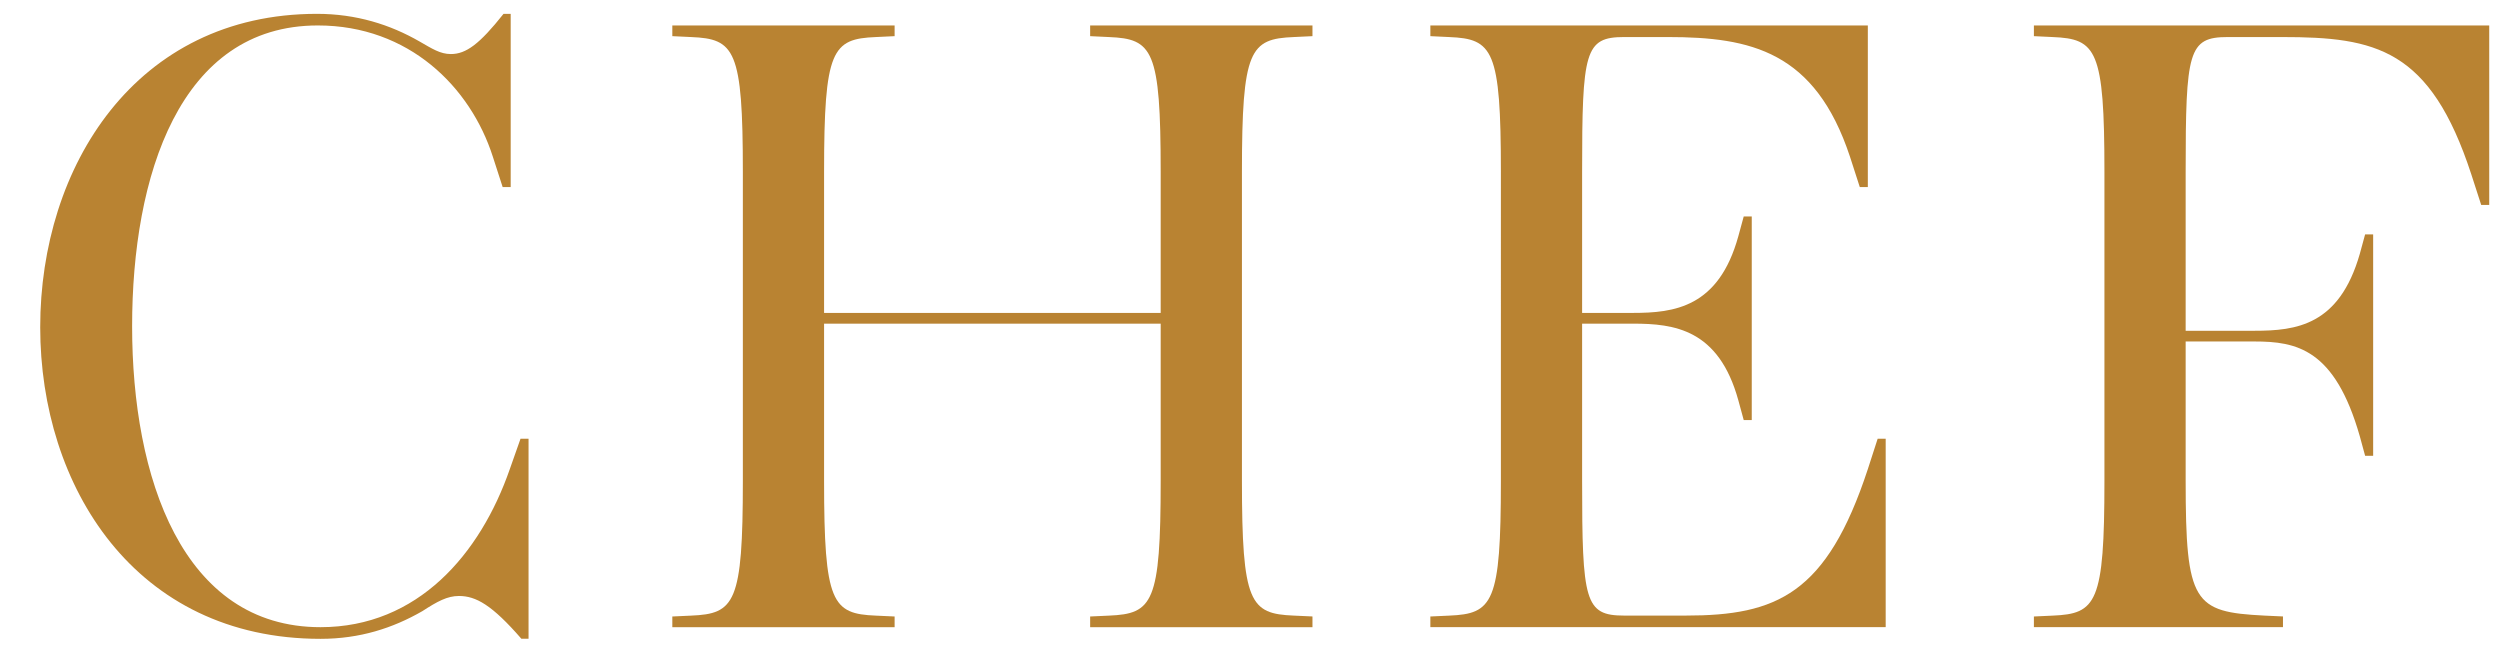
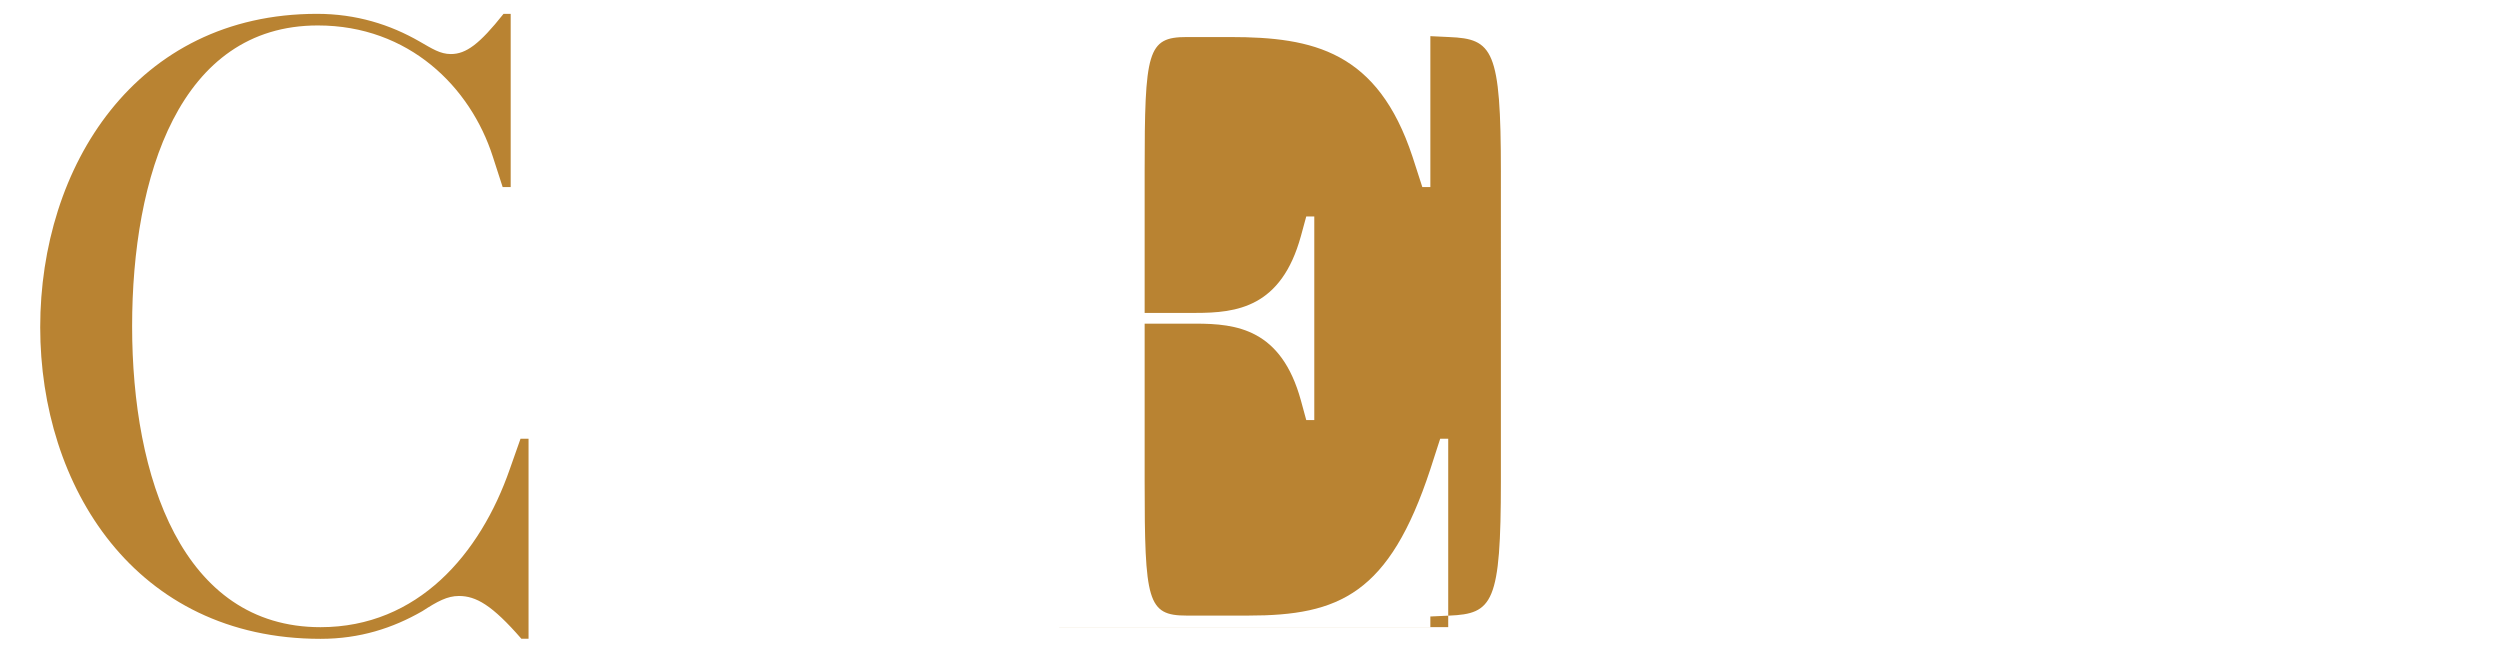
<svg xmlns="http://www.w3.org/2000/svg" id="_レイヤー_2" data-name="レイヤー 2" viewBox="0 0 84 22">
  <defs>
    <style>
      .cls-1 {
        fill: #b98332;
      }

      .cls-2 {
        fill: none;
      }

      .cls-3 {
        isolation: isolate;
      }
    </style>
  </defs>
  <g id="_レイヤー_2-2" data-name="レイヤー 2">
    <g>
      <g id="CHEF" class="cls-3">
        <g class="cls-3">
          <path class="cls-1" d="M17.52,21.464c-.99-1.14-1.53-1.439-2.1-1.439-.39,0-.72.18-1.23.51-.99.57-2.1.93-3.42.93-6.24,0-9.419-5.13-9.419-10.47C1.35,5.595,4.56.465,10.649.465c1.32,0,2.46.36,3.45.93.42.24.69.421,1.05.421.51,0,.96-.33,1.77-1.351h.24v5.82h-.27l-.33-1.021c-.75-2.34-2.82-4.409-5.88-4.409-4.65,0-6.24,5.069-6.24,10.109,0,5.069,1.68,10.109,6.33,10.109,3.27,0,5.37-2.46,6.36-5.31l.36-1.021h.27v6.72h-.24Z" />
-           <path class="cls-1" d="M36.629,21.074v-.36l.63-.029c1.47-.061,1.74-.42,1.74-4.53v-5.279h-11.31v5.279c0,4.11.27,4.47,1.74,4.53l.63.029v.36h-7.469v-.36l.63-.029c1.47-.061,1.74-.42,1.74-4.53V5.774c0-4.109-.27-4.47-1.74-4.529l-.63-.03v-.359h7.469v.359l-.63.03c-1.47.06-1.74.42-1.74,4.529v4.74h11.31v-4.74c0-4.109-.27-4.47-1.74-4.529l-.63-.03v-.359h7.47v.359l-.63.03c-1.47.06-1.74.42-1.74,4.529v10.38c0,4.11.27,4.47,1.74,4.53l.63.029v.36h-7.47Z" />
-           <path class="cls-1" d="M48.06,21.074v-.36l.63-.029c1.47-.061,1.74-.42,1.74-4.53V5.774c0-4.109-.27-4.47-1.74-4.529l-.63-.03v-.359h14.699v5.43h-.27l-.33-1.021c-1.17-3.54-3.33-4.02-6.12-4.02h-1.47c-1.32,0-1.41.479-1.41,4.529v4.74h1.71c1.38,0,2.88-.18,3.54-2.58l.18-.66h.27v6.84h-.27l-.18-.66c-.66-2.399-2.16-2.579-3.54-2.579h-1.71v5.279c0,4.05.09,4.53,1.41,4.53h2.07c3.06,0,4.74-.721,6.12-4.92l.33-1.021h.27v6.33h-15.299Z" />
-           <path class="cls-1" d="M68.339,21.074v-.36l.63-.029c1.47-.061,1.74-.42,1.74-4.53V5.774c0-4.109-.27-4.47-1.74-4.529l-.63-.03v-.359h15.299v6.029h-.27l-.33-1.02c-1.38-4.23-3.21-4.62-6.36-4.62h-1.83c-1.32,0-1.41.479-1.41,4.529v5.34h2.31c1.41,0,2.85-.18,3.54-2.579l.18-.66h.27v7.439h-.27l-.18-.66c-.84-2.939-2.13-3.18-3.54-3.18h-2.31v4.68c0,4.11.27,4.41,2.64,4.53l.63.029v.36h-8.37Z" />
+           <path class="cls-1" d="M48.06,21.074v-.36l.63-.029c1.47-.061,1.74-.42,1.74-4.53V5.774c0-4.109-.27-4.47-1.74-4.529l-.63-.03v-.359v5.43h-.27l-.33-1.021c-1.17-3.54-3.33-4.02-6.12-4.02h-1.47c-1.32,0-1.41.479-1.41,4.529v4.74h1.71c1.38,0,2.88-.18,3.54-2.58l.18-.66h.27v6.84h-.27l-.18-.66c-.66-2.399-2.16-2.579-3.54-2.579h-1.71v5.279c0,4.05.09,4.53,1.41,4.53h2.07c3.06,0,4.74-.721,6.12-4.92l.33-1.021h.27v6.33h-15.299Z" />
        </g>
      </g>
      <rect class="cls-2" width="84" height="22" />
    </g>
  </g>
</svg>